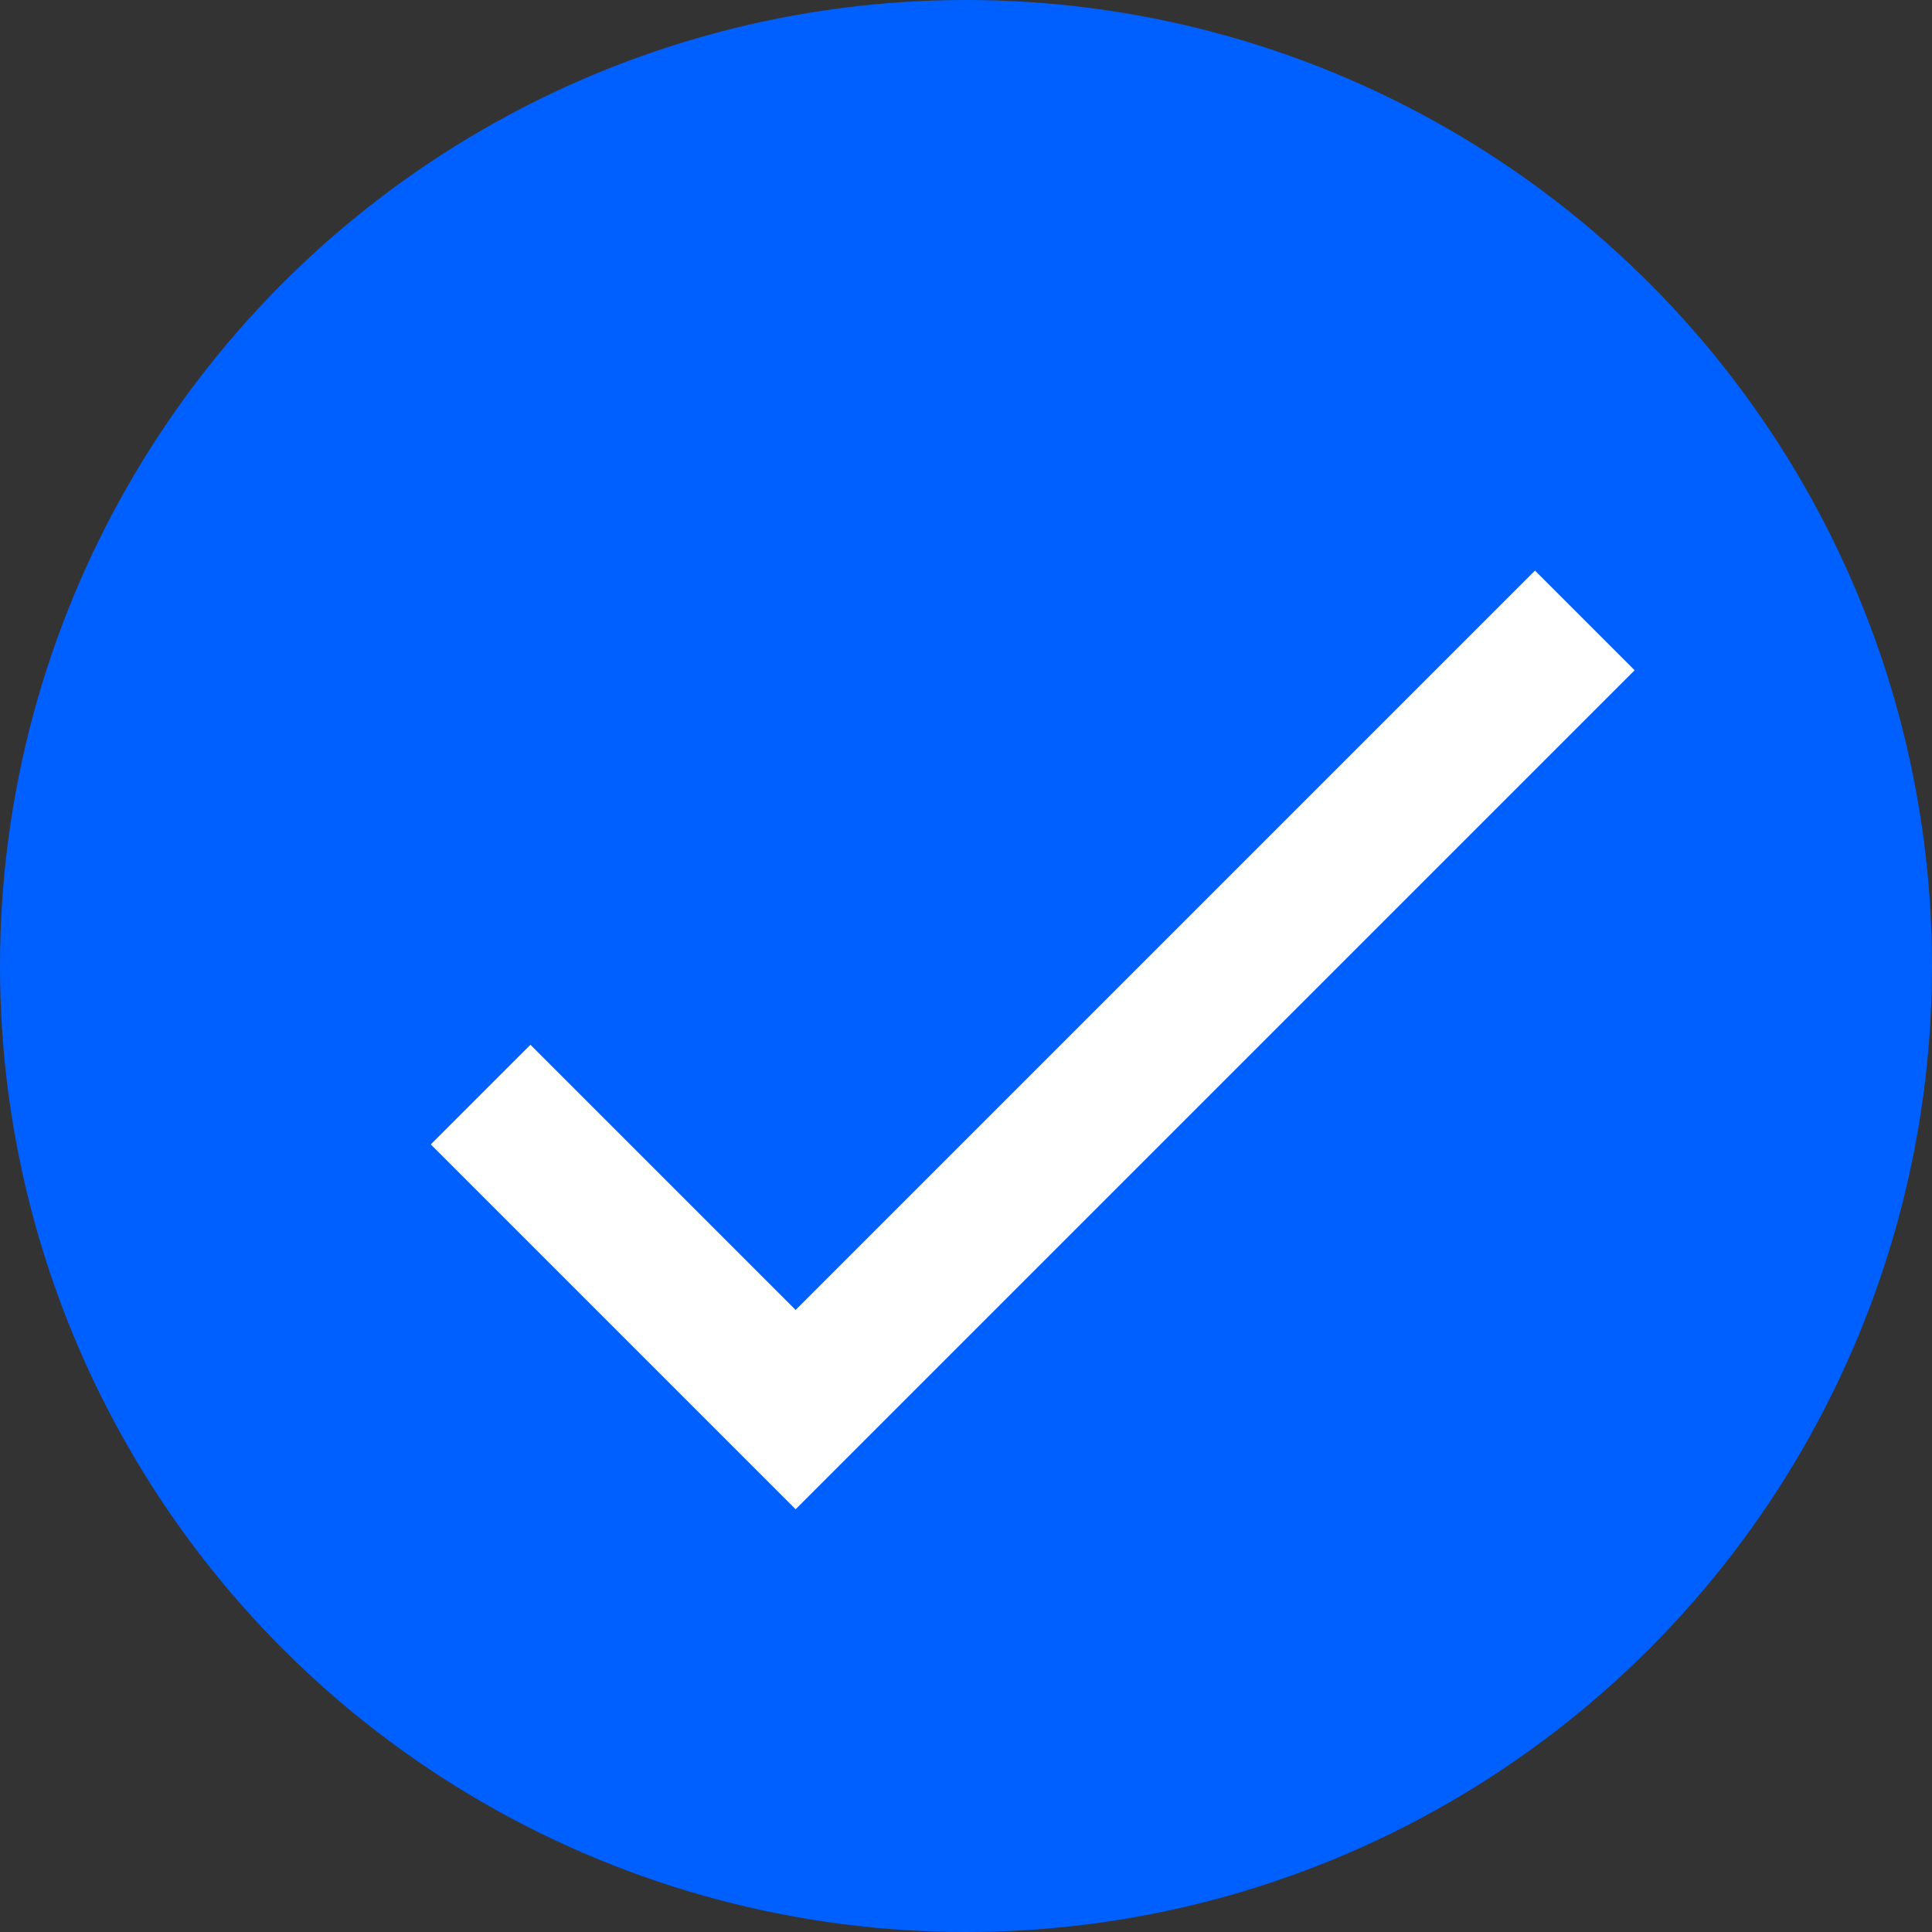
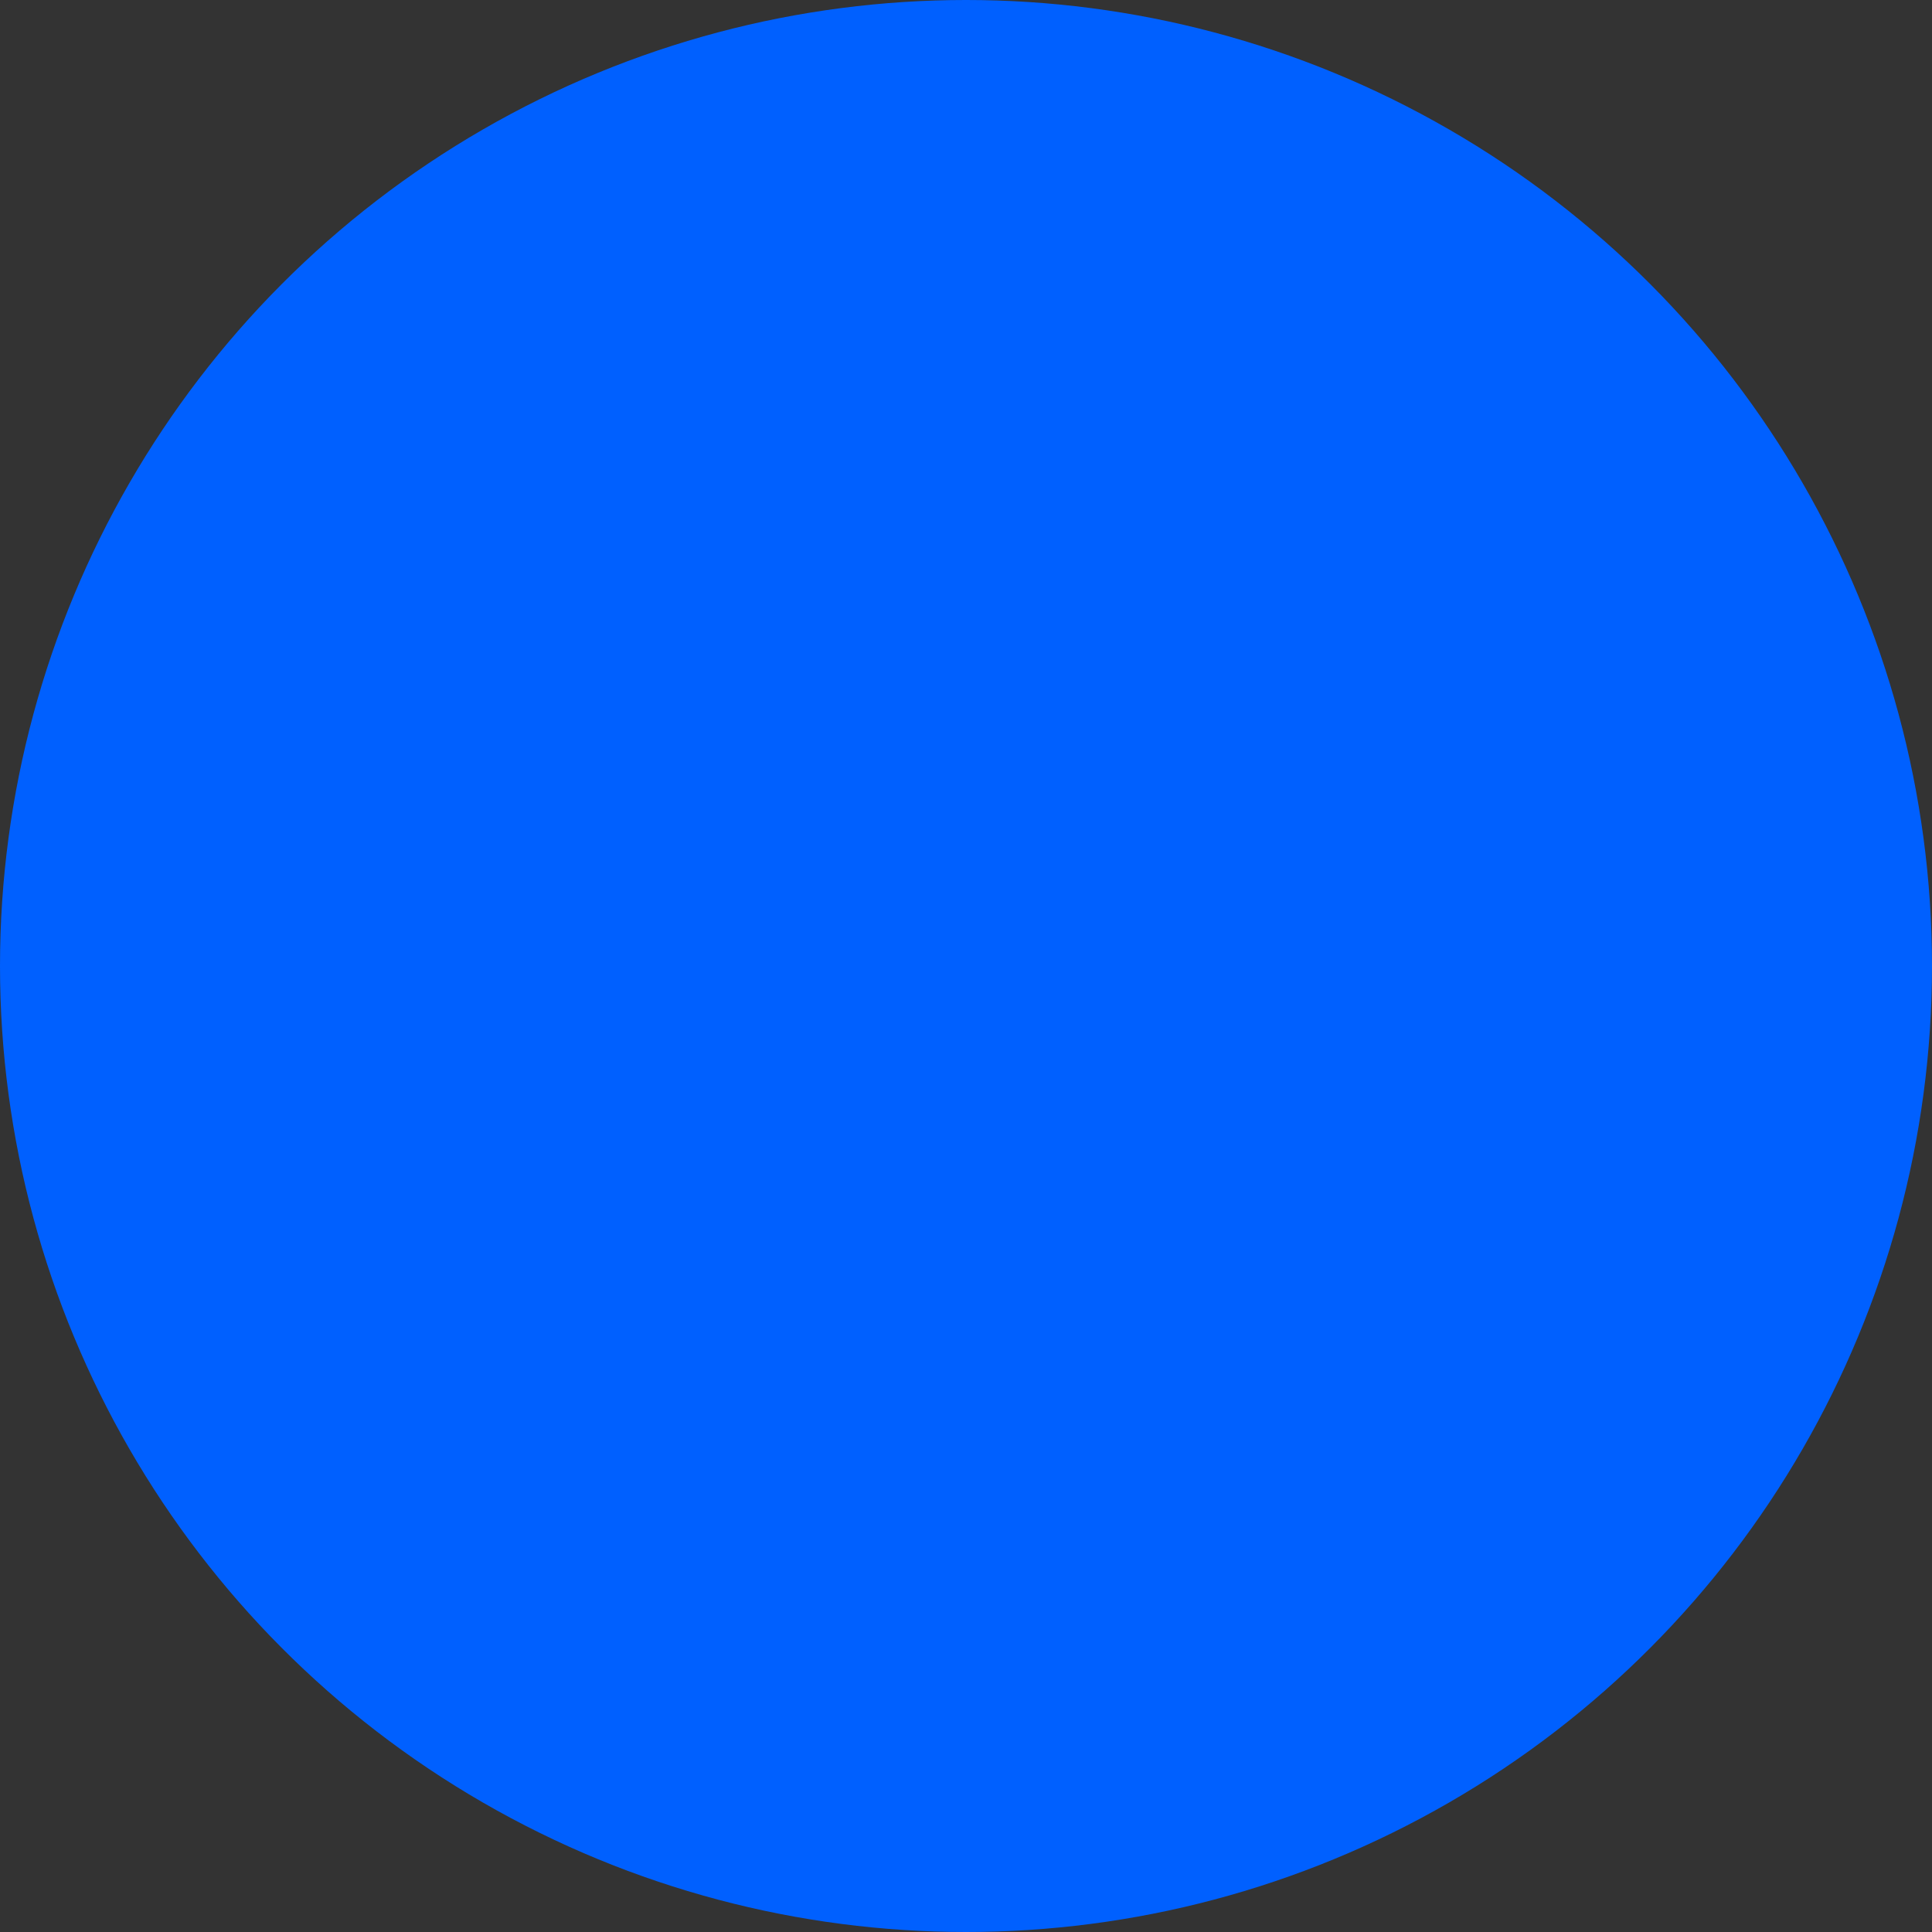
<svg xmlns="http://www.w3.org/2000/svg" viewBox="0 0 12.02 12.02">
  <rect x="0" y="0" width="12.02" height="12.02" fill="#333333" stroke="none" />
  <defs>
    <style>.cls-1{fill:#0060ff;}.cls-2{fill:#fff;}</style>
  </defs>
  <title>Blue Check</title>
  <g id="Layer_2" data-name="Layer 2">
    <g id="Layer_1-2" data-name="Layer 1">
      <circle class="cls-1" cx="6.01" cy="6.01" r="6.01" />
-       <polygon class="cls-2" points="4.95 9.39 2.68 7.12 3.3 6.5 4.95 8.15 9.55 3.55 10.17 4.17 4.95 9.39" />
    </g>
  </g>
</svg>